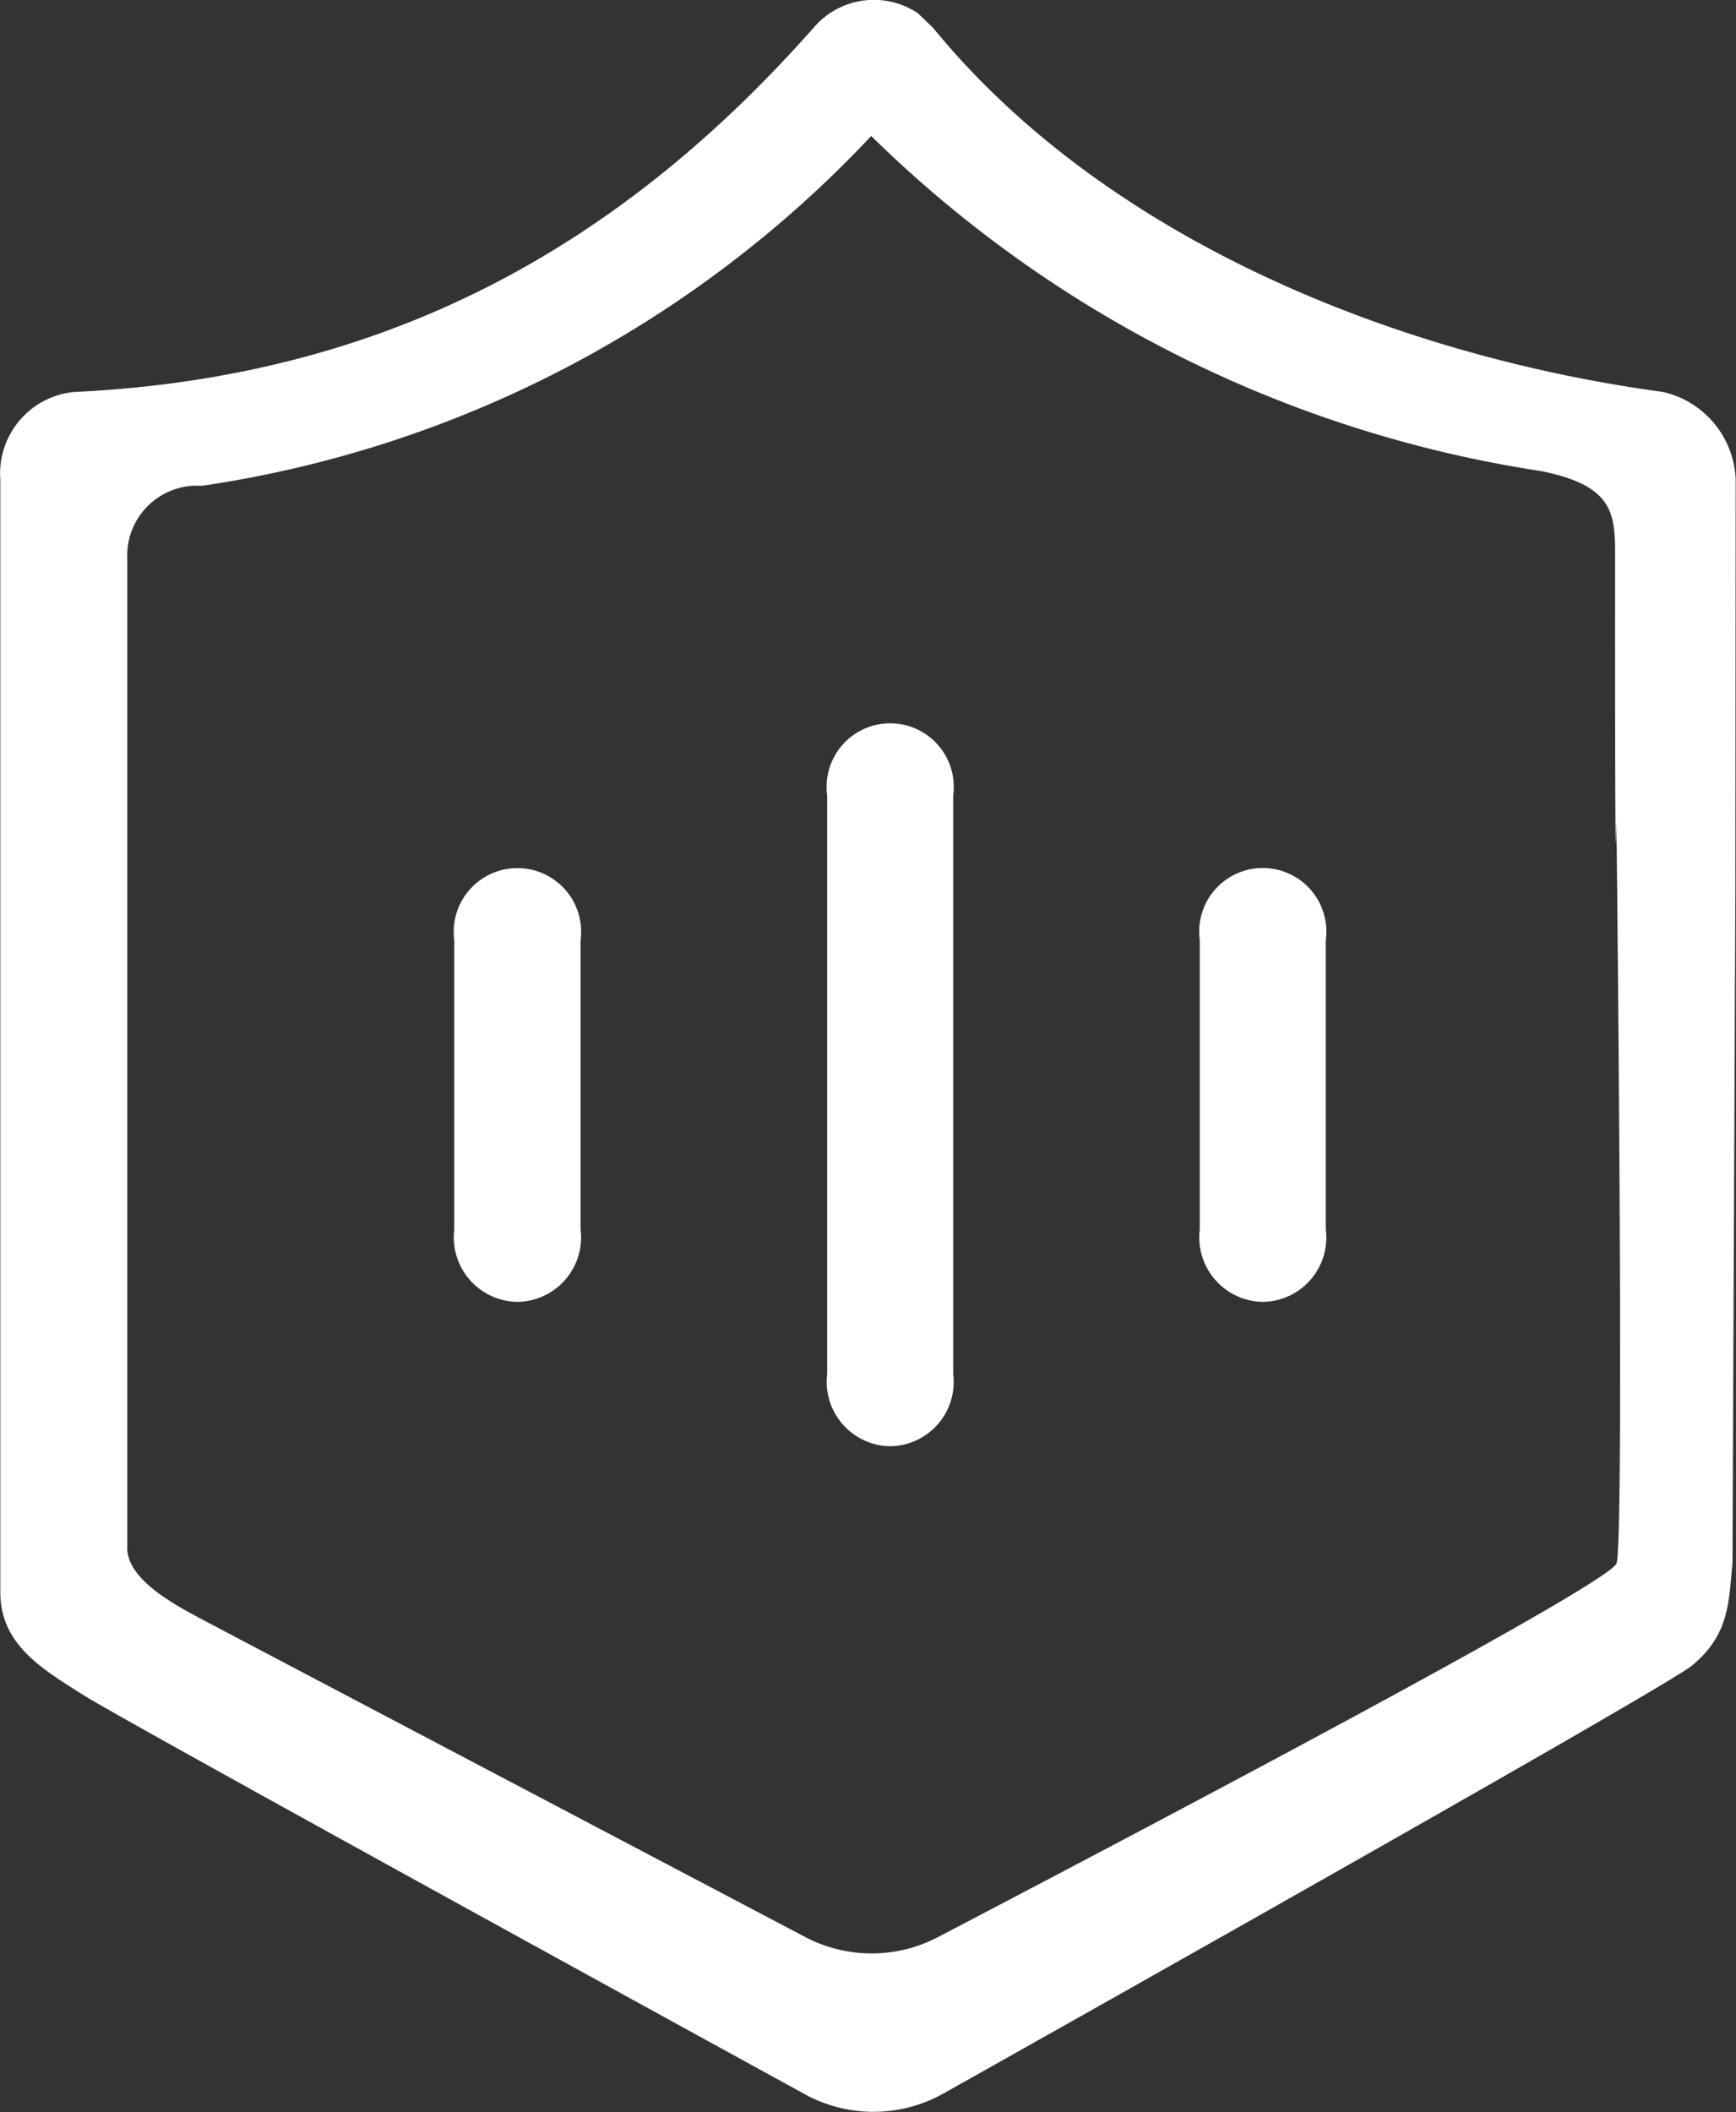
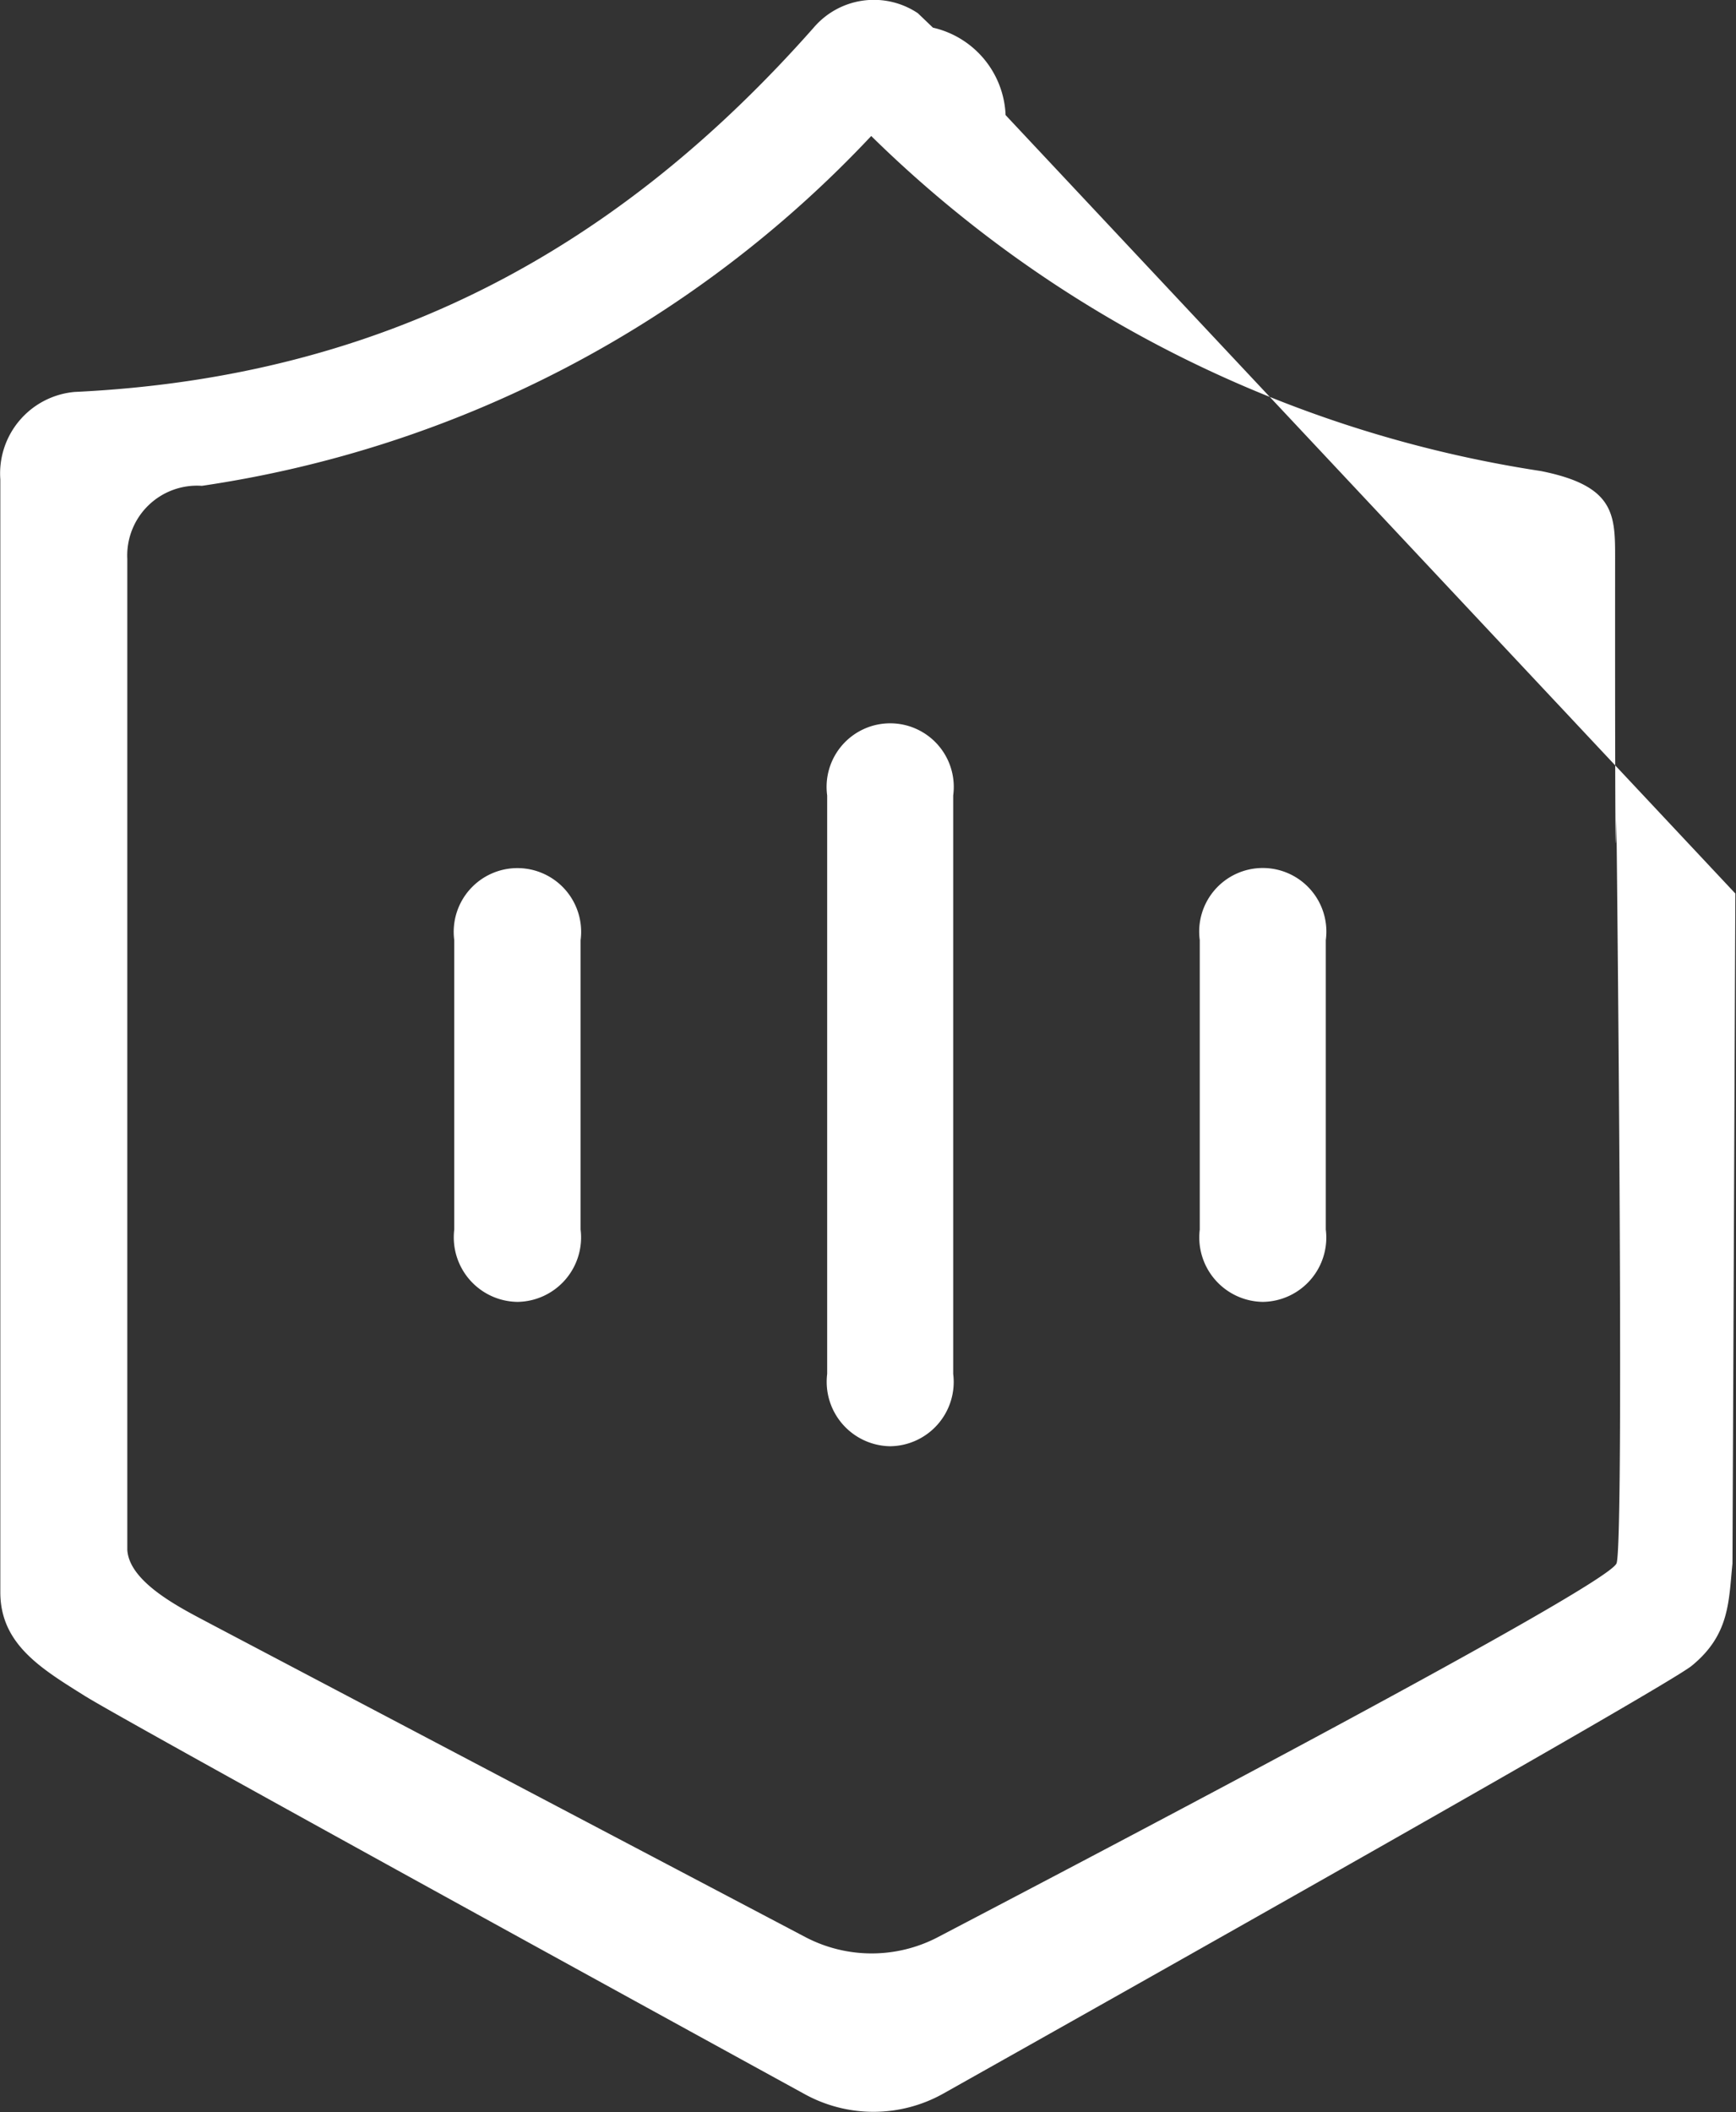
<svg xmlns="http://www.w3.org/2000/svg" width="54" height="65.69" viewBox="0 0 54 65.69">
  <rect x="0" y="0" width="54" height="65.69" fill="#333333" stroke="none" />
  <defs>
    <style>
      .cls-1 {
        fill: #fff;
        fill-rule: evenodd;
      }
    </style>
  </defs>
-   <path id="形状_33" data-name="形状 33" class="cls-1" d="M1593.98,1205.04l-0.09,20.84c-0.12,1.17-.08,2.21-1.27,3.18-0.82.66-17.31,9.95-23.29,13.31a4.442,4.442,0,0,1-4.3.01s-21-11.51-22.4-12.39c-1.34-.84-2.62-1.6-2.62-3.22v-34.61a2.544,2.544,0,0,1,2.31-2.72c9.72-.46,16.98-4.53,22.99-11.33a2.461,2.461,0,0,1,3.24-.45l0.47,0.45c5.56,6.8,14.85,10.27,22.71,11.33a2.909,2.909,0,0,1,2.26,2.72Zm-3.7-2.31c-0.05,3.78-.04-8.11-0.04-8.11,0-1.36,0-2.26-2.31-2.72a37.859,37.859,0,0,1-20.83-10.42,35.681,35.681,0,0,1-20.82,10.88,2.171,2.171,0,0,0-2.32,2.27v30.82c0.06,1.05,1.78,1.87,2.6,2.31,0.68,0.36,18.5,9.74,18.5,9.74a4.442,4.442,0,0,0,4.09.01c5.6-2.93,20.75-10.88,21.13-11.63C1590.54,1225.45,1590.28,1202.73,1590.28,1202.73Zm-11,15.01a2.005,2.005,0,0,1-1.96-2.25v-9a1.978,1.978,0,1,1,3.92,0v9A2,2,0,0,1,1579.28,1217.74Zm-11.59,4.49a2.005,2.005,0,0,1-1.96-2.25v-17.99a1.978,1.978,0,1,1,3.92,0v17.99A2,2,0,0,1,1567.69,1222.23Zm-11.59-4.49a2.007,2.007,0,0,1-1.97-2.25v-9a1.982,1.982,0,1,1,3.93,0v9A2.005,2.005,0,0,1,1556.1,1217.74Z" transform="translate(-1540 -1177.25)" />
+   <path id="形状_33" data-name="形状 33" class="cls-1" d="M1593.98,1205.04l-0.09,20.84c-0.12,1.17-.08,2.21-1.27,3.18-0.82.66-17.31,9.95-23.29,13.31a4.442,4.442,0,0,1-4.3.01s-21-11.51-22.4-12.39c-1.34-.84-2.62-1.6-2.62-3.22v-34.61a2.544,2.544,0,0,1,2.31-2.72c9.72-.46,16.98-4.53,22.99-11.33a2.461,2.461,0,0,1,3.24-.45l0.47,0.45a2.909,2.909,0,0,1,2.26,2.72Zm-3.7-2.31c-0.05,3.78-.04-8.11-0.04-8.11,0-1.36,0-2.26-2.31-2.72a37.859,37.859,0,0,1-20.83-10.42,35.681,35.681,0,0,1-20.82,10.88,2.171,2.171,0,0,0-2.32,2.27v30.82c0.06,1.05,1.78,1.87,2.6,2.31,0.68,0.36,18.5,9.74,18.5,9.74a4.442,4.442,0,0,0,4.09.01c5.6-2.93,20.75-10.88,21.13-11.63C1590.54,1225.45,1590.28,1202.73,1590.28,1202.73Zm-11,15.01a2.005,2.005,0,0,1-1.96-2.25v-9a1.978,1.978,0,1,1,3.92,0v9A2,2,0,0,1,1579.28,1217.74Zm-11.59,4.49a2.005,2.005,0,0,1-1.96-2.25v-17.99a1.978,1.978,0,1,1,3.92,0v17.99A2,2,0,0,1,1567.69,1222.23Zm-11.59-4.49a2.007,2.007,0,0,1-1.97-2.25v-9a1.982,1.982,0,1,1,3.93,0v9A2.005,2.005,0,0,1,1556.1,1217.74Z" transform="translate(-1540 -1177.25)" />
</svg>